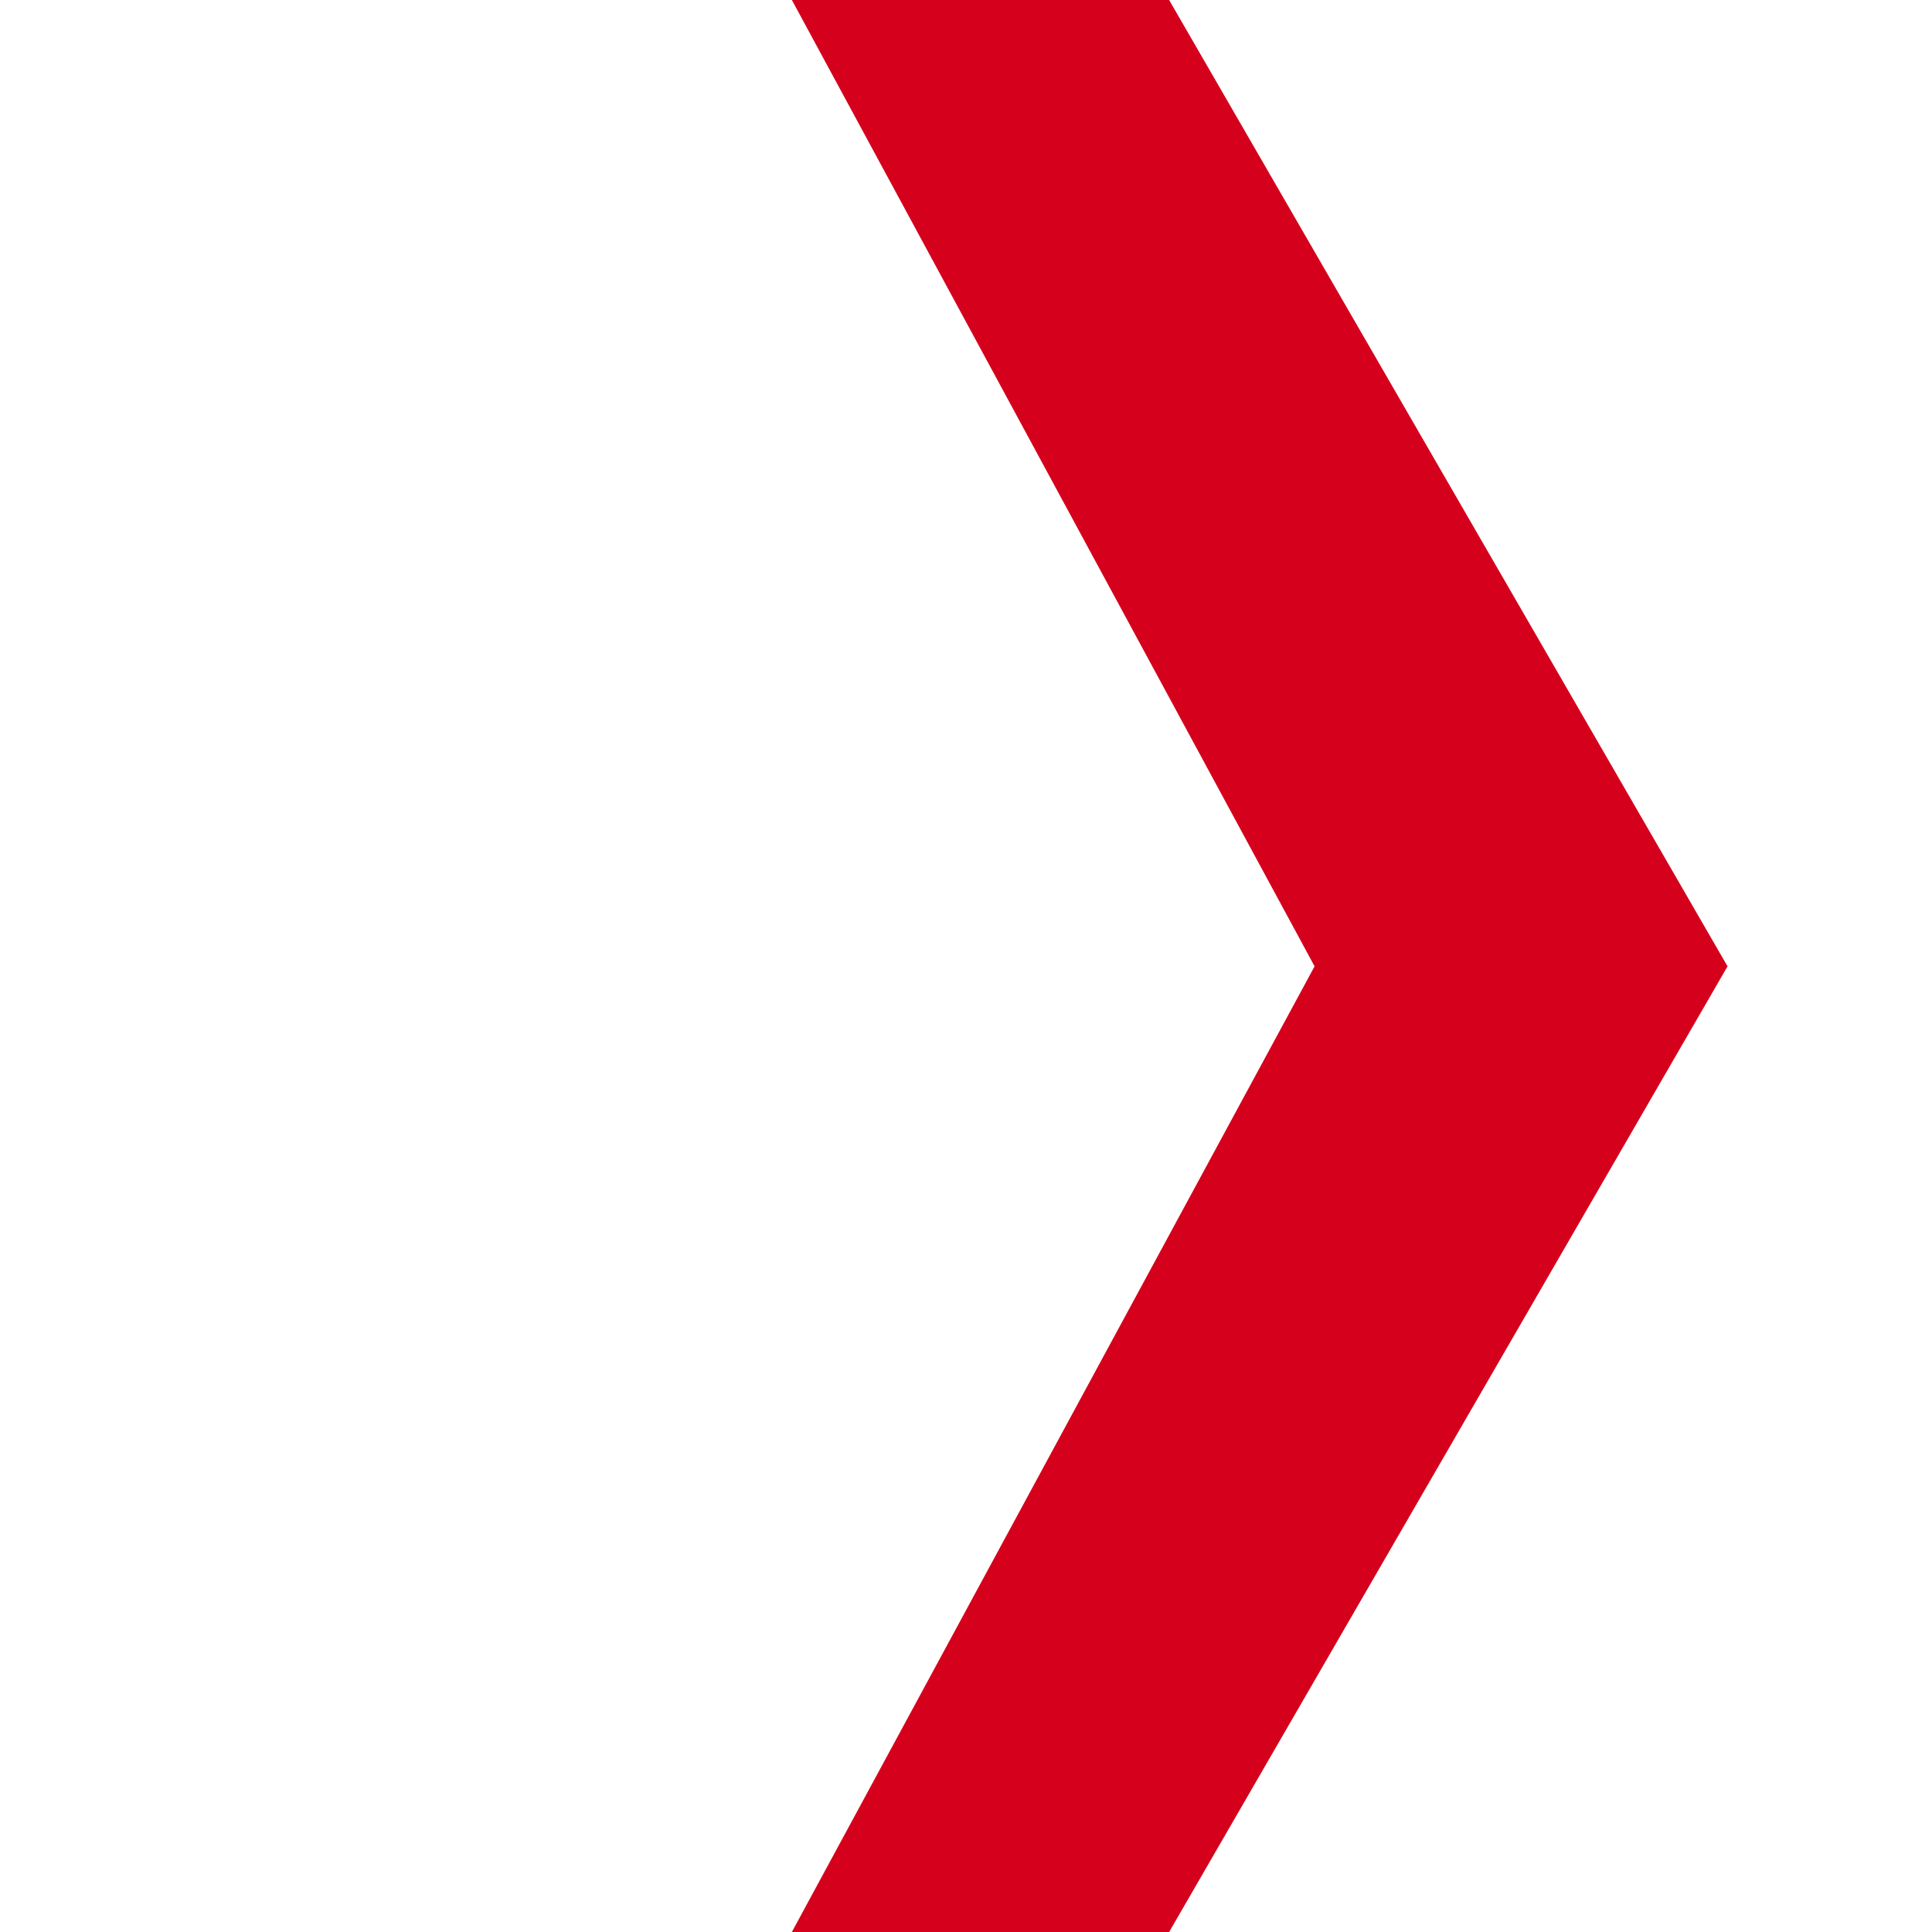
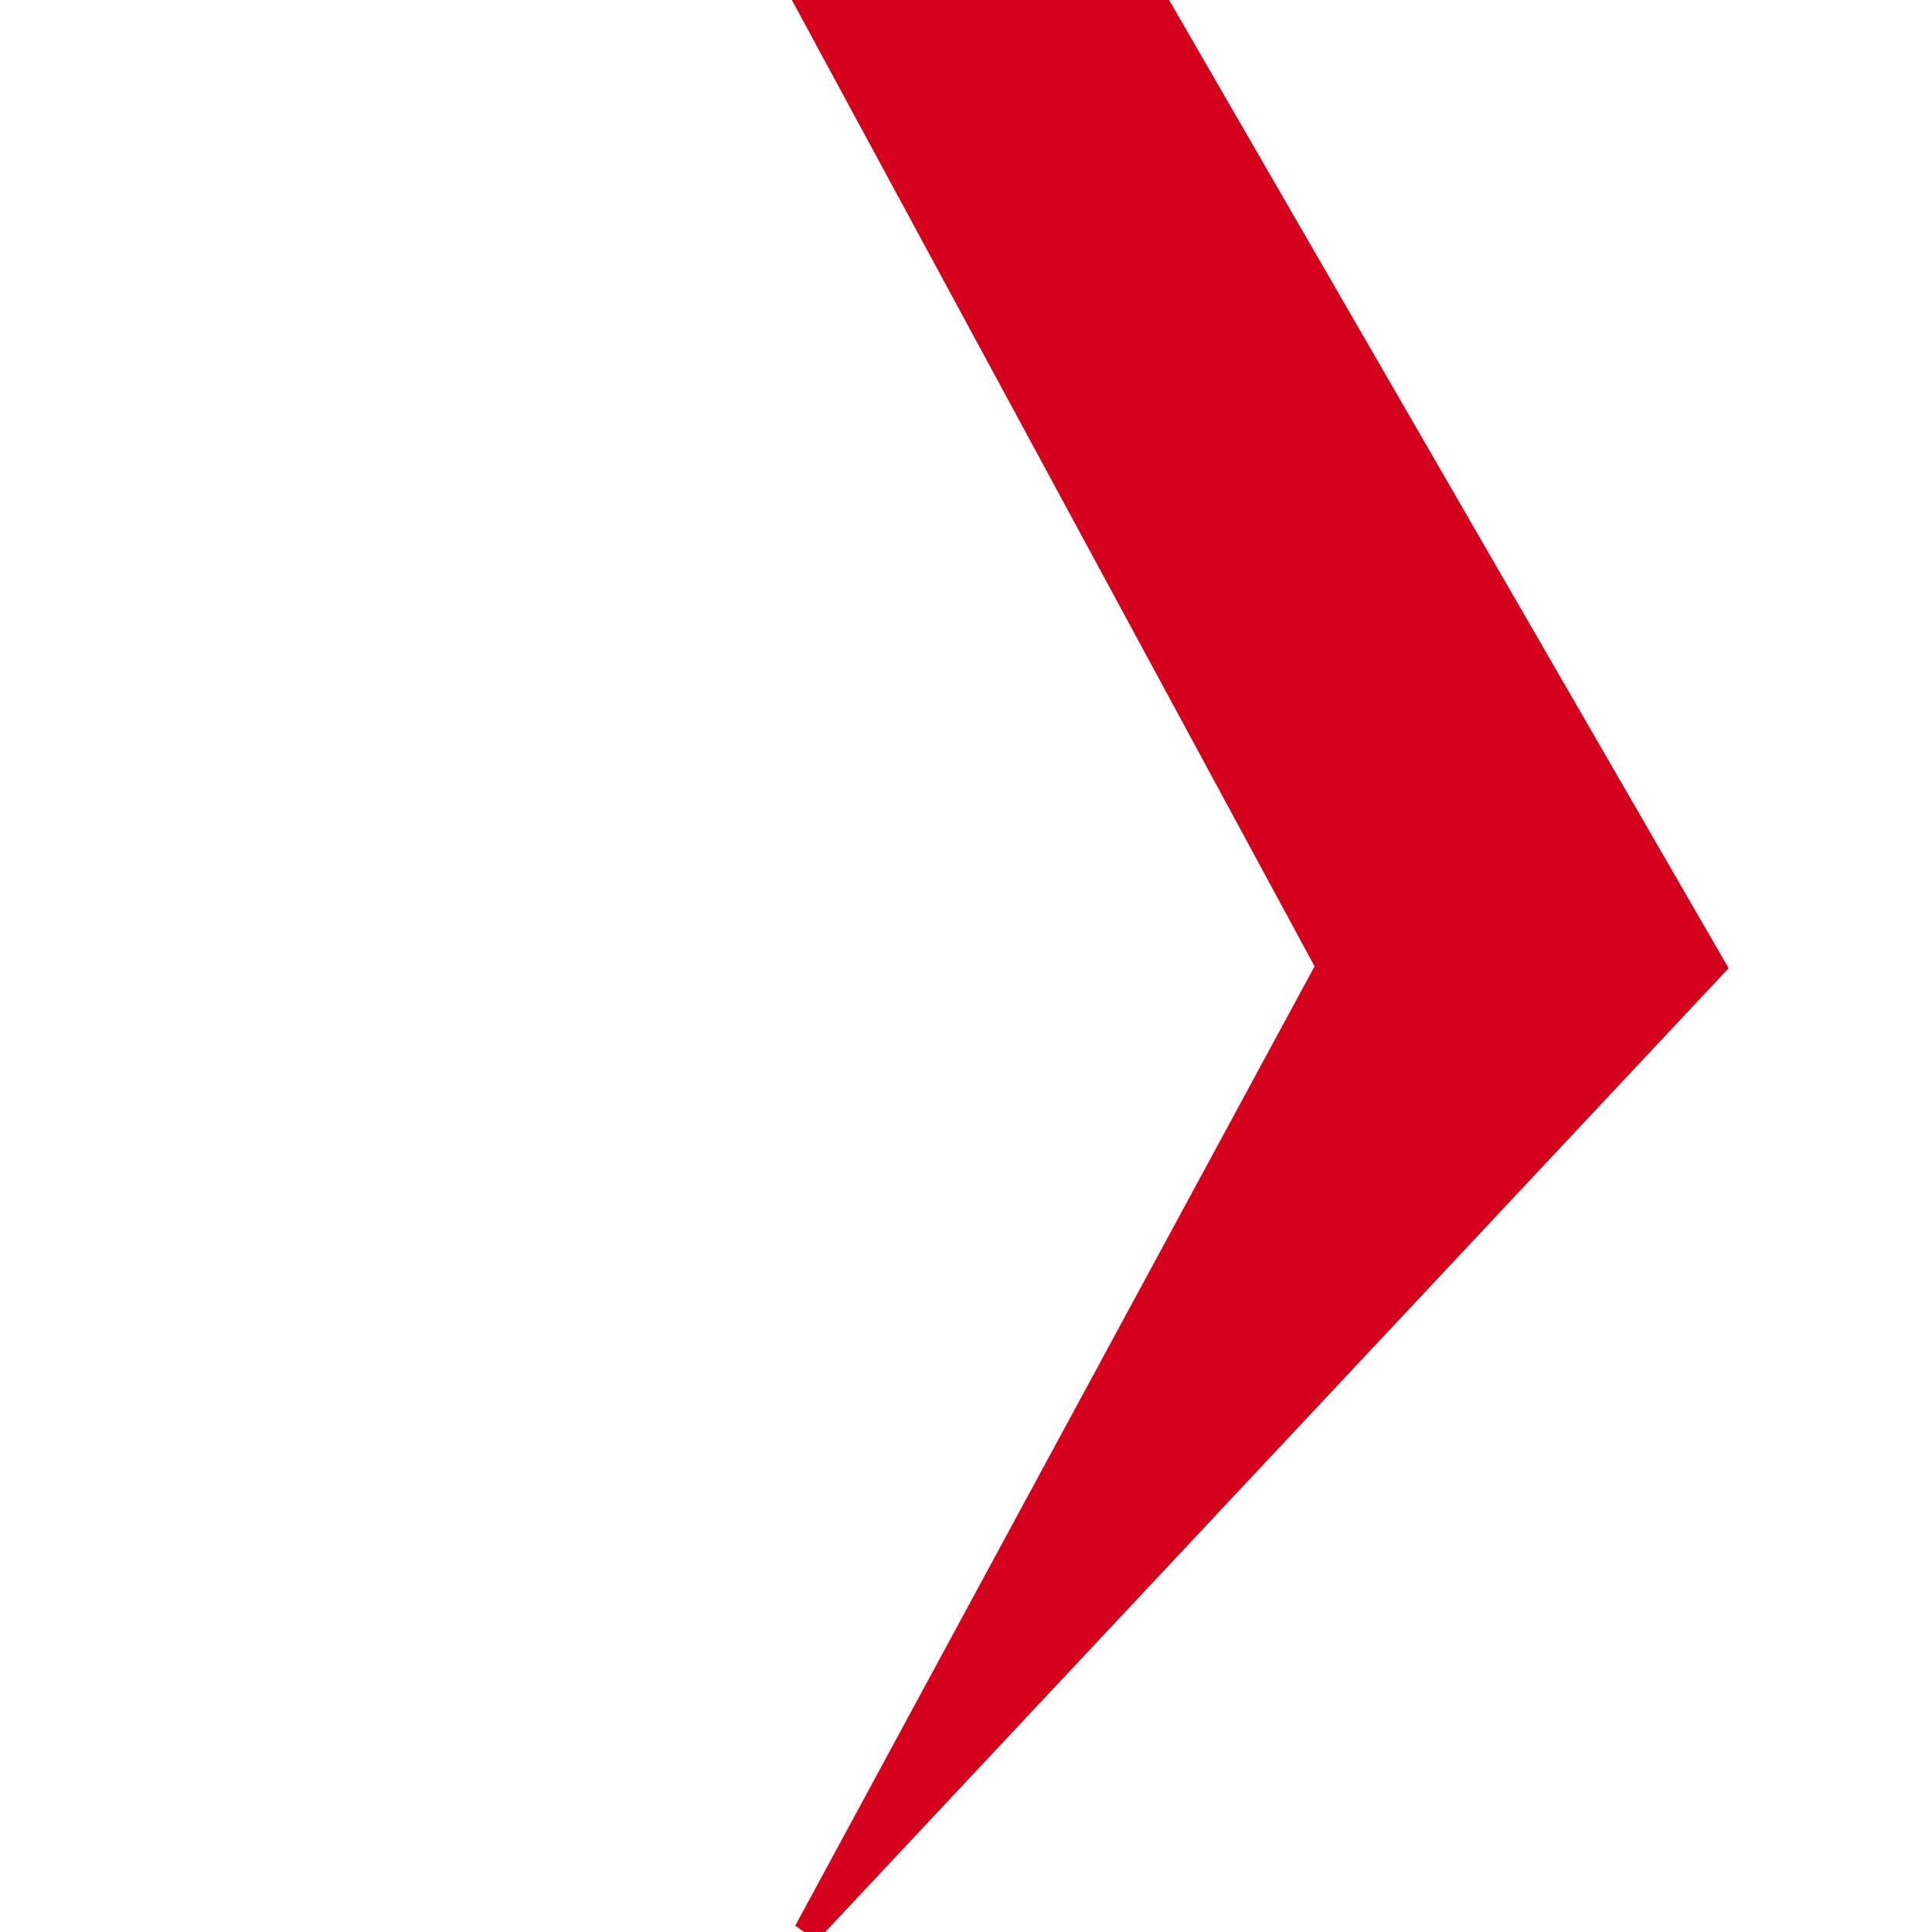
<svg xmlns="http://www.w3.org/2000/svg" width="22" height="22" viewBox="0 0 112 145">
-   <path d="M70.09 6.10352e-05L44.068 6.10352e-05L83.299 72.526L44.068 145H70.09L112 72.526L70.09 6.10352e-05Z" fill="#D5001C" stroke="#D5001C" stroke-width="2" />
+   <path d="M70.09 6.10352e-05L44.068 6.10352e-05L83.299 72.526L44.068 145L112 72.526L70.09 6.10352e-05Z" fill="#D5001C" stroke="#D5001C" stroke-width="2" />
</svg>